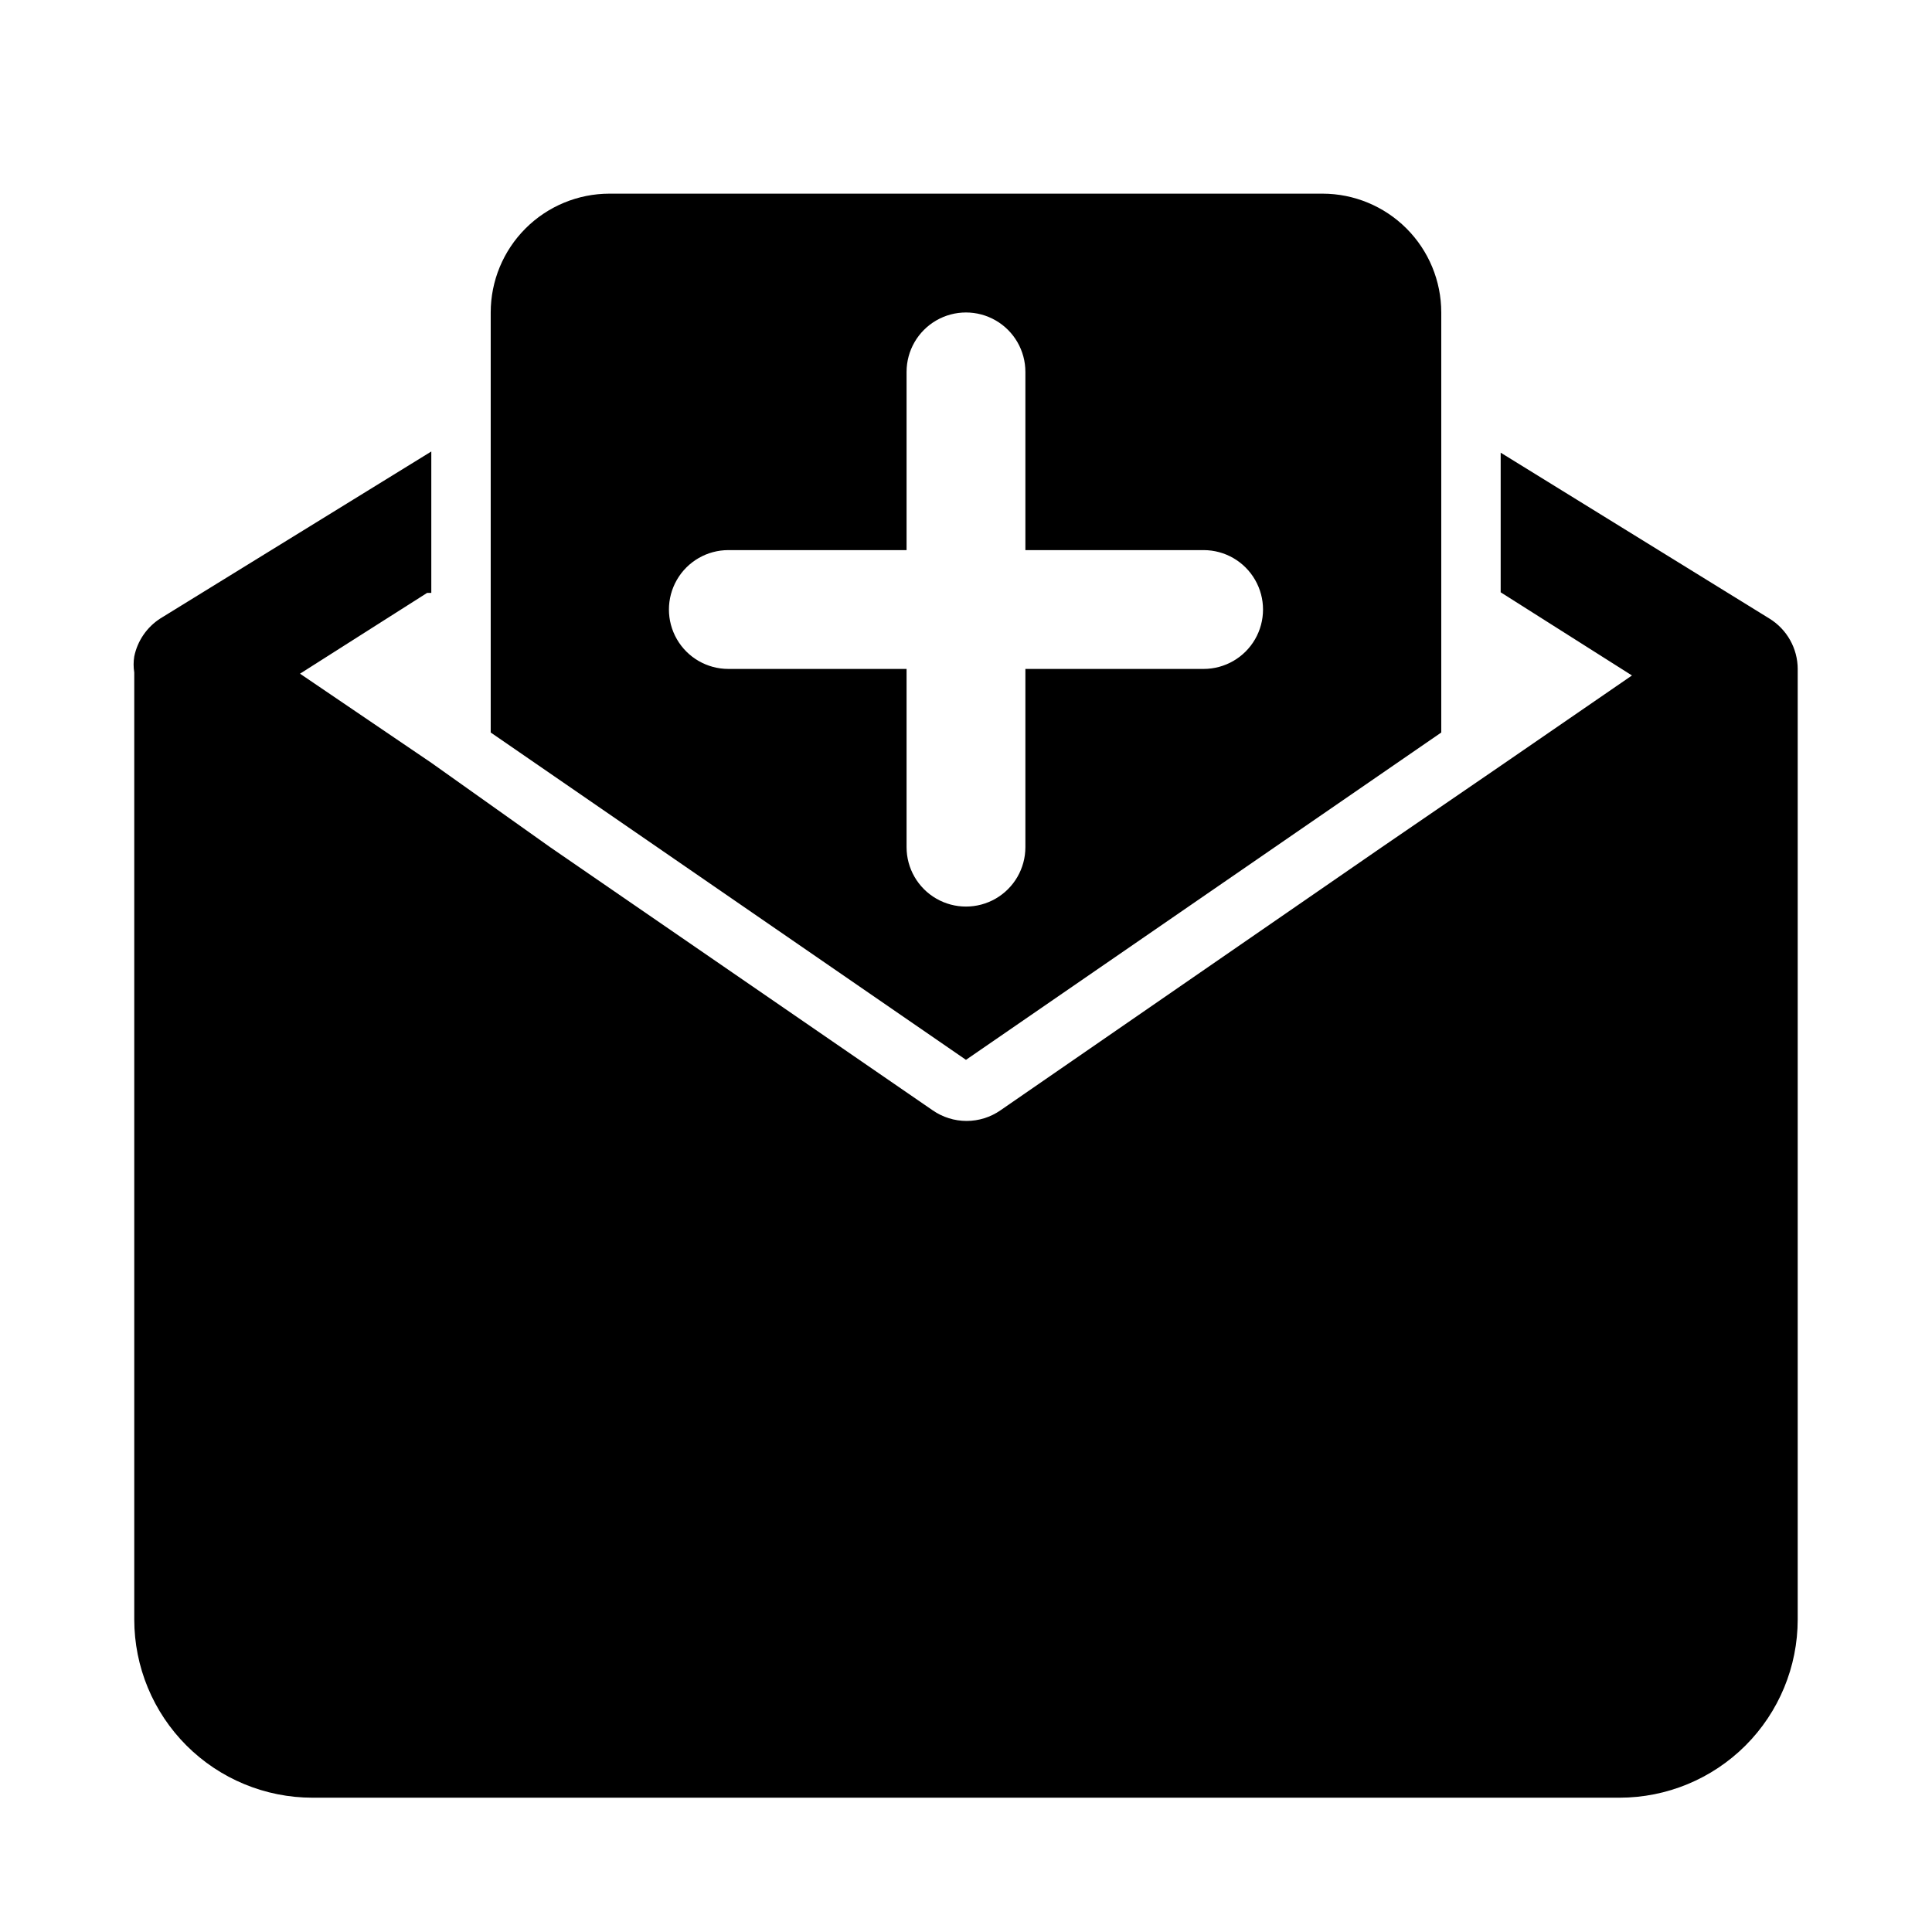
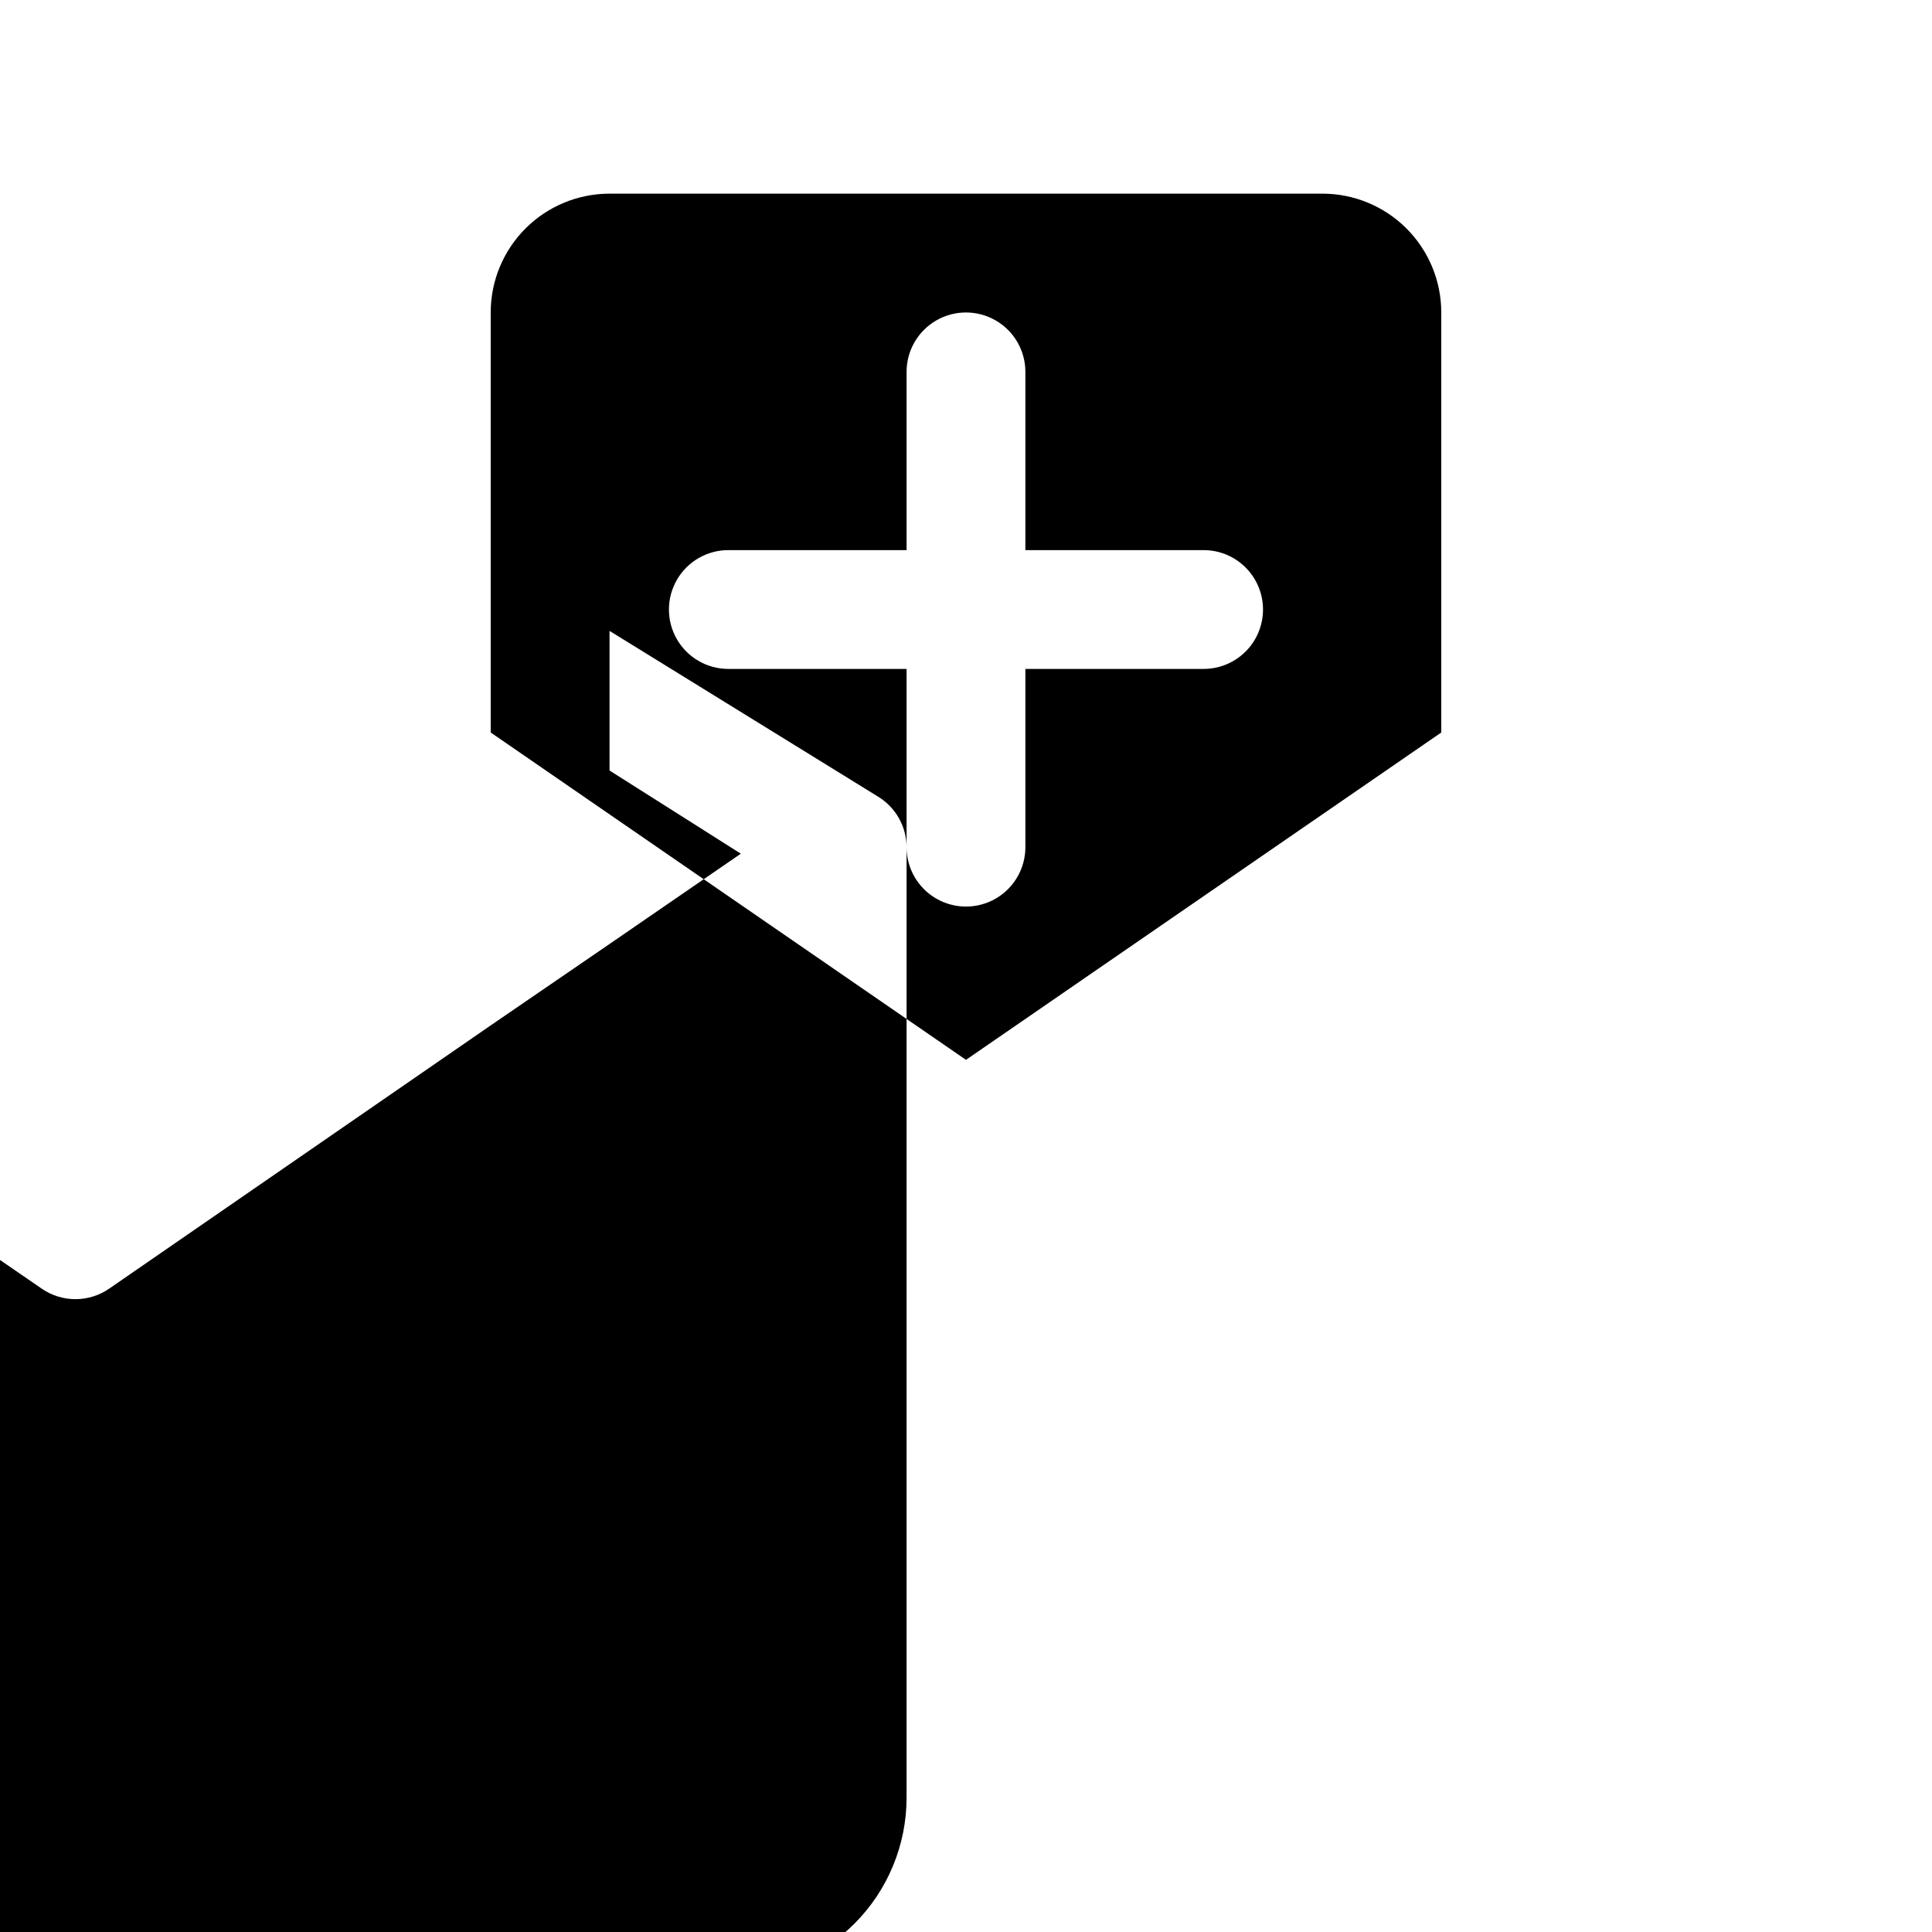
<svg xmlns="http://www.w3.org/2000/svg" fill="#000000" width="800px" height="800px" version="1.1" viewBox="144 144 512 512">
-   <path d="m525.95 338.12v-111.31c0-8.352-3.316-16.359-9.223-22.266-5.902-5.902-13.914-9.223-22.266-9.223h-188.93c-8.352 0-16.359 3.32-22.266 9.223-5.906 5.906-9.223 13.914-9.223 22.266v111.31l125.95 86.75zm-141.7 30.387v-47.234h-47.23c-5.625 0-10.824-3-13.637-7.871s-2.812-10.871 0-15.742c2.812-4.875 8.012-7.875 13.637-7.875h47.23v-47.23c0-5.625 3-10.824 7.871-13.637s10.875-2.812 15.746 0 7.871 8.012 7.871 13.637v47.23h47.234c5.621 0 10.82 3 13.633 7.875 2.812 4.871 2.812 10.871 0 15.742s-8.012 7.871-13.633 7.871h-47.234v47.234c0 5.625-3 10.82-7.871 13.633s-10.875 2.812-15.746 0-7.871-8.008-7.871-13.633zm236.16-47.23v251.9c0 12.527-4.977 24.539-13.832 33.398-8.859 8.855-20.871 13.832-33.398 13.832h-346.37c-12.523 0-24.539-4.977-33.398-13.832-8.855-8.859-13.832-20.871-13.832-33.398v-250.96c-0.23-1.406-0.23-2.844 0-4.25 0.855-4.156 3.356-7.789 6.926-10.078l71.793-44.238v37.469h-1.102l-33.691 21.414 34.793 23.613 31.488 22.359 101.39 69.746h0.004c2.633 1.828 5.766 2.809 8.973 2.809s6.34-0.98 8.973-2.809l101.08-69.746 31.488-21.57 34.793-23.93-34.793-22.043v-37l71.164 43.926c4.672 2.848 7.531 7.914 7.555 13.383z" />
+   <path d="m525.95 338.12v-111.31c0-8.352-3.316-16.359-9.223-22.266-5.902-5.902-13.914-9.223-22.266-9.223h-188.93c-8.352 0-16.359 3.32-22.266 9.223-5.906 5.906-9.223 13.914-9.223 22.266v111.31l125.95 86.75zm-141.7 30.387v-47.234h-47.23c-5.625 0-10.824-3-13.637-7.871s-2.812-10.871 0-15.742c2.812-4.875 8.012-7.875 13.637-7.875h47.23v-47.23c0-5.625 3-10.824 7.871-13.637s10.875-2.812 15.746 0 7.871 8.012 7.871 13.637v47.23h47.234c5.621 0 10.82 3 13.633 7.875 2.812 4.871 2.812 10.871 0 15.742s-8.012 7.871-13.633 7.871h-47.234v47.234c0 5.625-3 10.82-7.871 13.633s-10.875 2.812-15.746 0-7.871-8.008-7.871-13.633zv251.9c0 12.527-4.977 24.539-13.832 33.398-8.859 8.855-20.871 13.832-33.398 13.832h-346.37c-12.523 0-24.539-4.977-33.398-13.832-8.855-8.859-13.832-20.871-13.832-33.398v-250.96c-0.23-1.406-0.23-2.844 0-4.25 0.855-4.156 3.356-7.789 6.926-10.078l71.793-44.238v37.469h-1.102l-33.691 21.414 34.793 23.613 31.488 22.359 101.39 69.746h0.004c2.633 1.828 5.766 2.809 8.973 2.809s6.34-0.98 8.973-2.809l101.08-69.746 31.488-21.57 34.793-23.93-34.793-22.043v-37l71.164 43.926c4.672 2.848 7.531 7.914 7.555 13.383z" />
</svg>